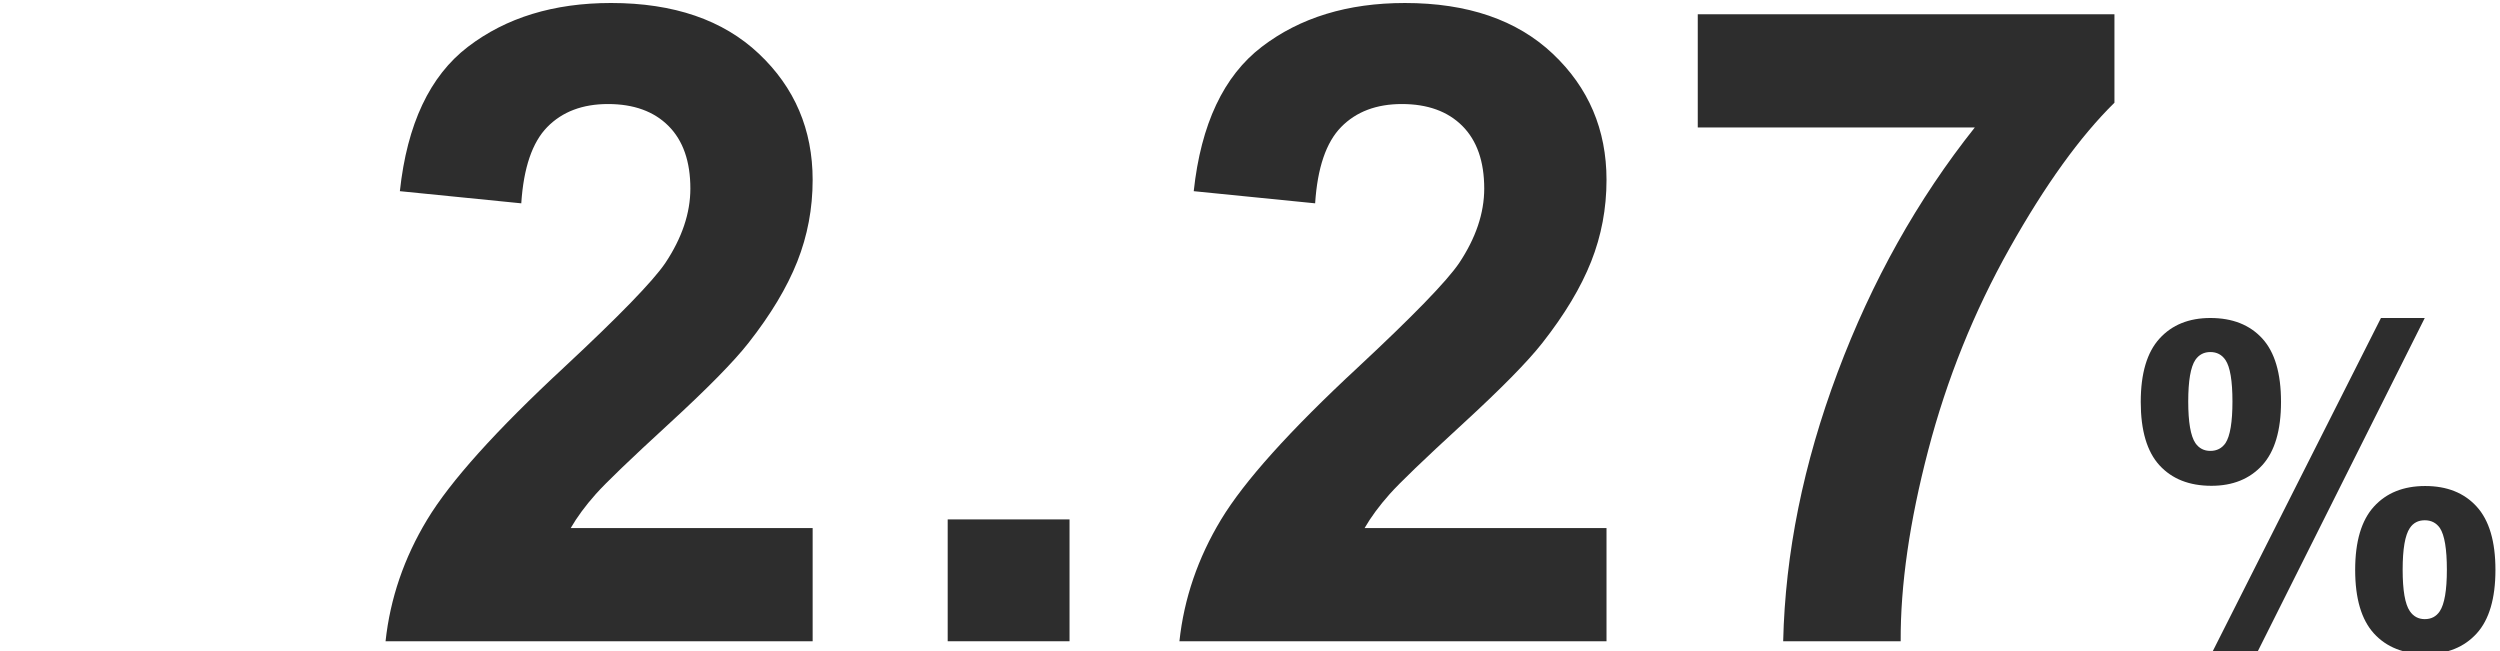
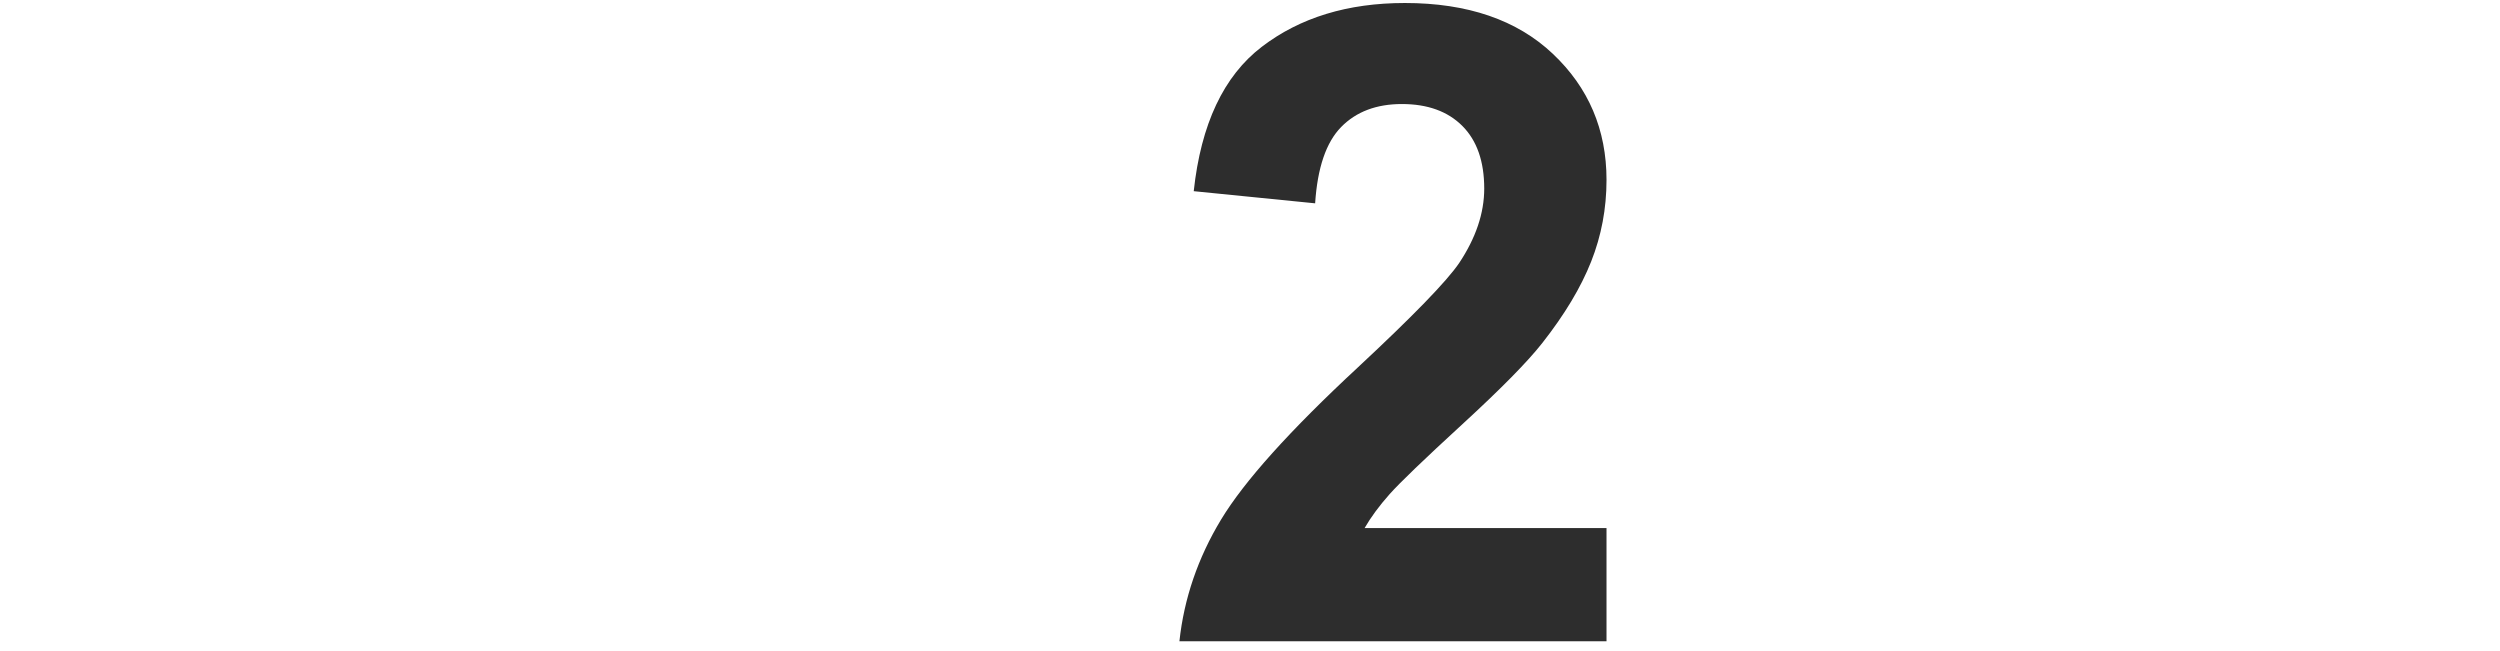
<svg xmlns="http://www.w3.org/2000/svg" id="b" viewBox="0 0 288 75">
  <defs>
    <style>.c{fill:none;}.d{fill:#2d2d2d;}</style>
  </defs>
-   <rect class="c" width="288" height="75" />
-   <path class="d" d="m93.617,60.835v13.037h-49.201c.532-4.928,2.13-9.598,4.795-14.011,2.665-4.413,7.925-10.265,15.784-17.557,6.326-5.894,10.207-9.89,11.638-11.988,1.931-2.897,2.897-5.762,2.897-8.591,0-3.129-.842-5.537-2.522-7.218s-4.003-2.522-6.968-2.522c-2.93,0-5.262.882-6.993,2.647-1.731,1.766-2.73,4.695-2.997,8.791l-13.986-1.399c.832-7.725,3.447-13.269,7.842-16.633S63.796.345,70.39.345c7.225,0,12.905,1.948,17.033,5.844,4.128,3.896,6.194,8.741,6.194,14.535,0,3.297-.592,6.436-1.773,9.416-1.181,2.98-3.054,6.101-5.619,9.366-1.698,2.165-4.763,5.277-9.191,9.341-4.428,4.063-7.235,6.761-8.417,8.092s-2.14,2.63-2.872,3.896h27.872Z" />
-   <path class="d" d="m109.174,73.872v-14.036h14.036v14.036h-14.036Z" />
  <path class="d" d="m185.07,60.835v13.037h-49.201c.532-4.928,2.13-9.598,4.795-14.011,2.665-4.413,7.925-10.265,15.784-17.557,6.326-5.894,10.207-9.89,11.638-11.988,1.931-2.897,2.897-5.762,2.897-8.591,0-3.129-.842-5.537-2.522-7.218s-4.003-2.522-6.968-2.522c-2.93,0-5.262.882-6.993,2.647-1.731,1.766-2.73,4.695-2.997,8.791l-13.986-1.399c.832-7.725,3.447-13.269,7.842-16.633,4.396-3.364,9.89-5.045,16.484-5.045,7.225,0,12.905,1.948,17.033,5.844,4.128,3.896,6.194,8.741,6.194,14.535,0,3.297-.592,6.436-1.773,9.416-1.181,2.98-3.054,6.101-5.619,9.366-1.698,2.165-4.763,5.277-9.191,9.341s-7.235,6.761-8.417,8.092-2.14,2.63-2.872,3.896h27.872Z" />
-   <path class="d" d="m195.582,14.681V1.644h48.002v10.19c-3.964,3.896-7.992,9.491-12.088,16.783-4.096,7.293-7.218,15.042-9.366,23.252-2.148,8.209-3.204,15.542-3.172,22.003h-13.536c.232-10.122,2.323-20.447,6.269-30.969s9.216-19.93,15.809-28.222h-31.918Z" />
-   <path class="d" d="m246.614,46.299c0-3.282.719-5.712,2.16-7.293,1.441-1.583,3.392-2.373,5.857-2.373,2.547,0,4.54.787,5.982,2.36,1.441,1.573,2.16,4.008,2.16,7.305,0,3.279-.719,5.709-2.16,7.293-1.441,1.581-3.392,2.373-5.857,2.373-2.547,0-4.54-.787-5.982-2.36s-2.16-4.008-2.16-7.305Zm5.47-.05c0,2.38.275,3.979.824,4.795.417.599.992.899,1.723.899.749,0,1.331-.3,1.748-.899.532-.817.799-2.415.799-4.795s-.267-3.971-.799-4.77c-.417-.617-.999-.924-1.748-.924-.732,0-1.306.3-1.723.899-.549.814-.824,2.413-.824,4.795Zm7.892,29.021h-5.195l19.505-38.636h5.045l-19.356,38.636Zm11.339-9.615c0-3.282.719-5.712,2.16-7.293,1.441-1.583,3.409-2.373,5.907-2.373,2.515,0,4.491.789,5.932,2.373,1.441,1.581,2.16,4.011,2.16,7.293s-.719,5.734-2.16,7.318c-1.441,1.581-3.392,2.373-5.857,2.373-2.547,0-4.54-.792-5.982-2.373-1.441-1.583-2.16-4.021-2.16-7.318Zm5.47-.025c0,2.38.275,3.971.824,4.77.417.614.992.924,1.723.924.749,0,1.324-.3,1.723-.899.549-.817.824-2.415.824-4.795s-.267-3.981-.799-4.795c-.417-.599-.999-.899-1.748-.899s-1.324.3-1.723.899c-.549.814-.824,2.413-.824,4.795Z" />
</svg>